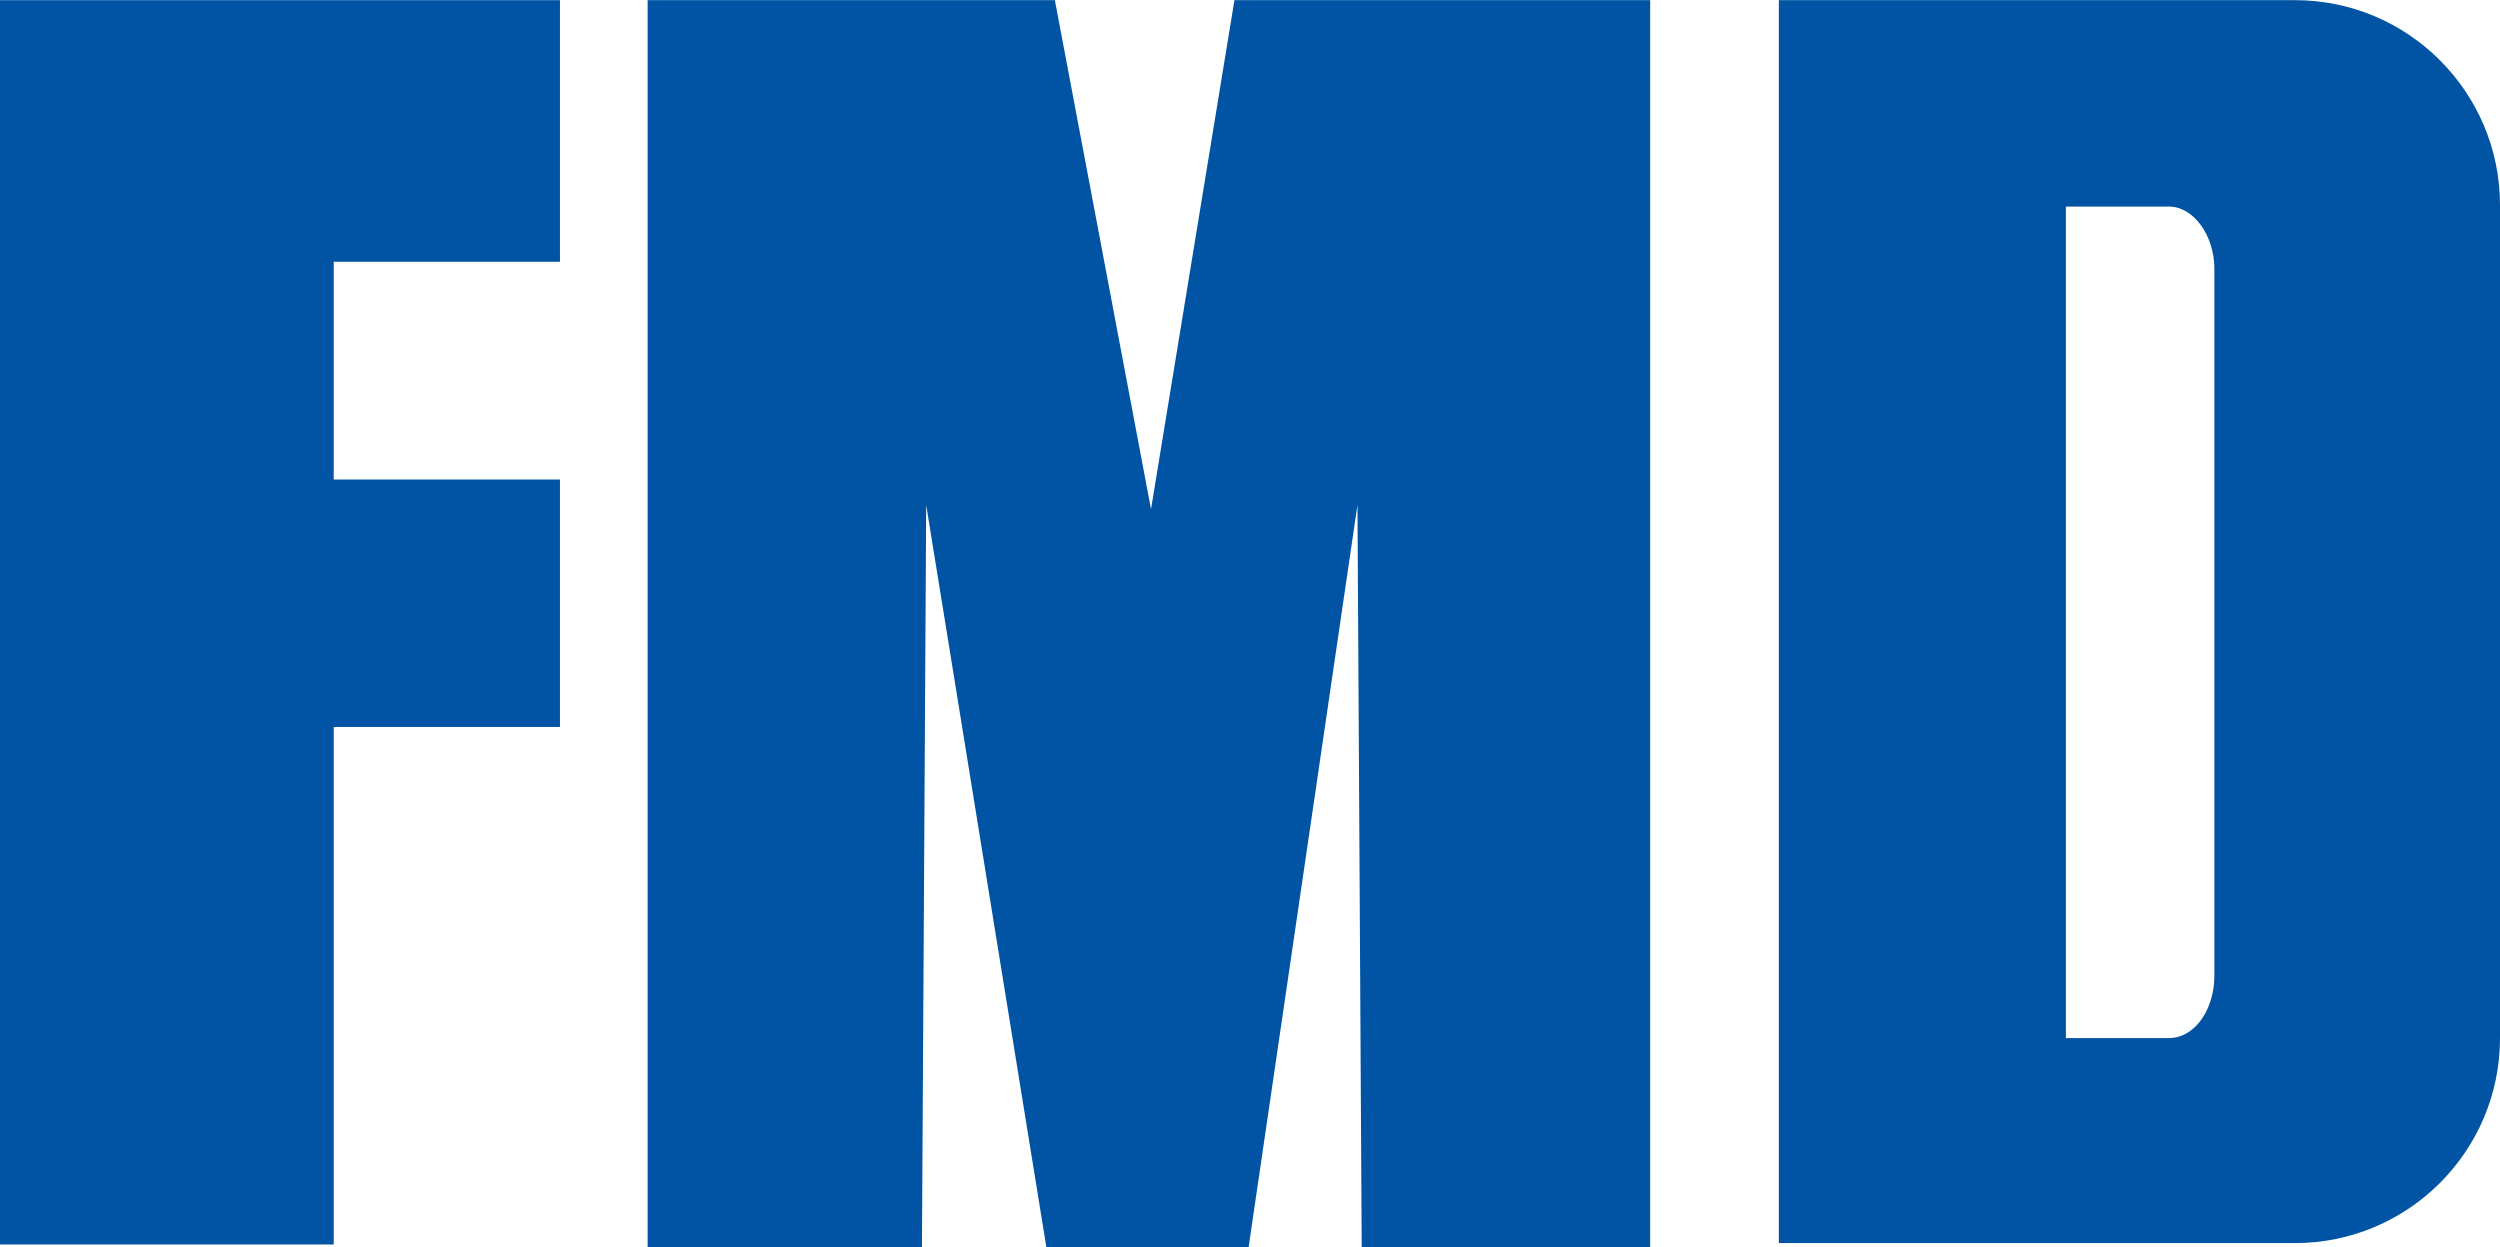
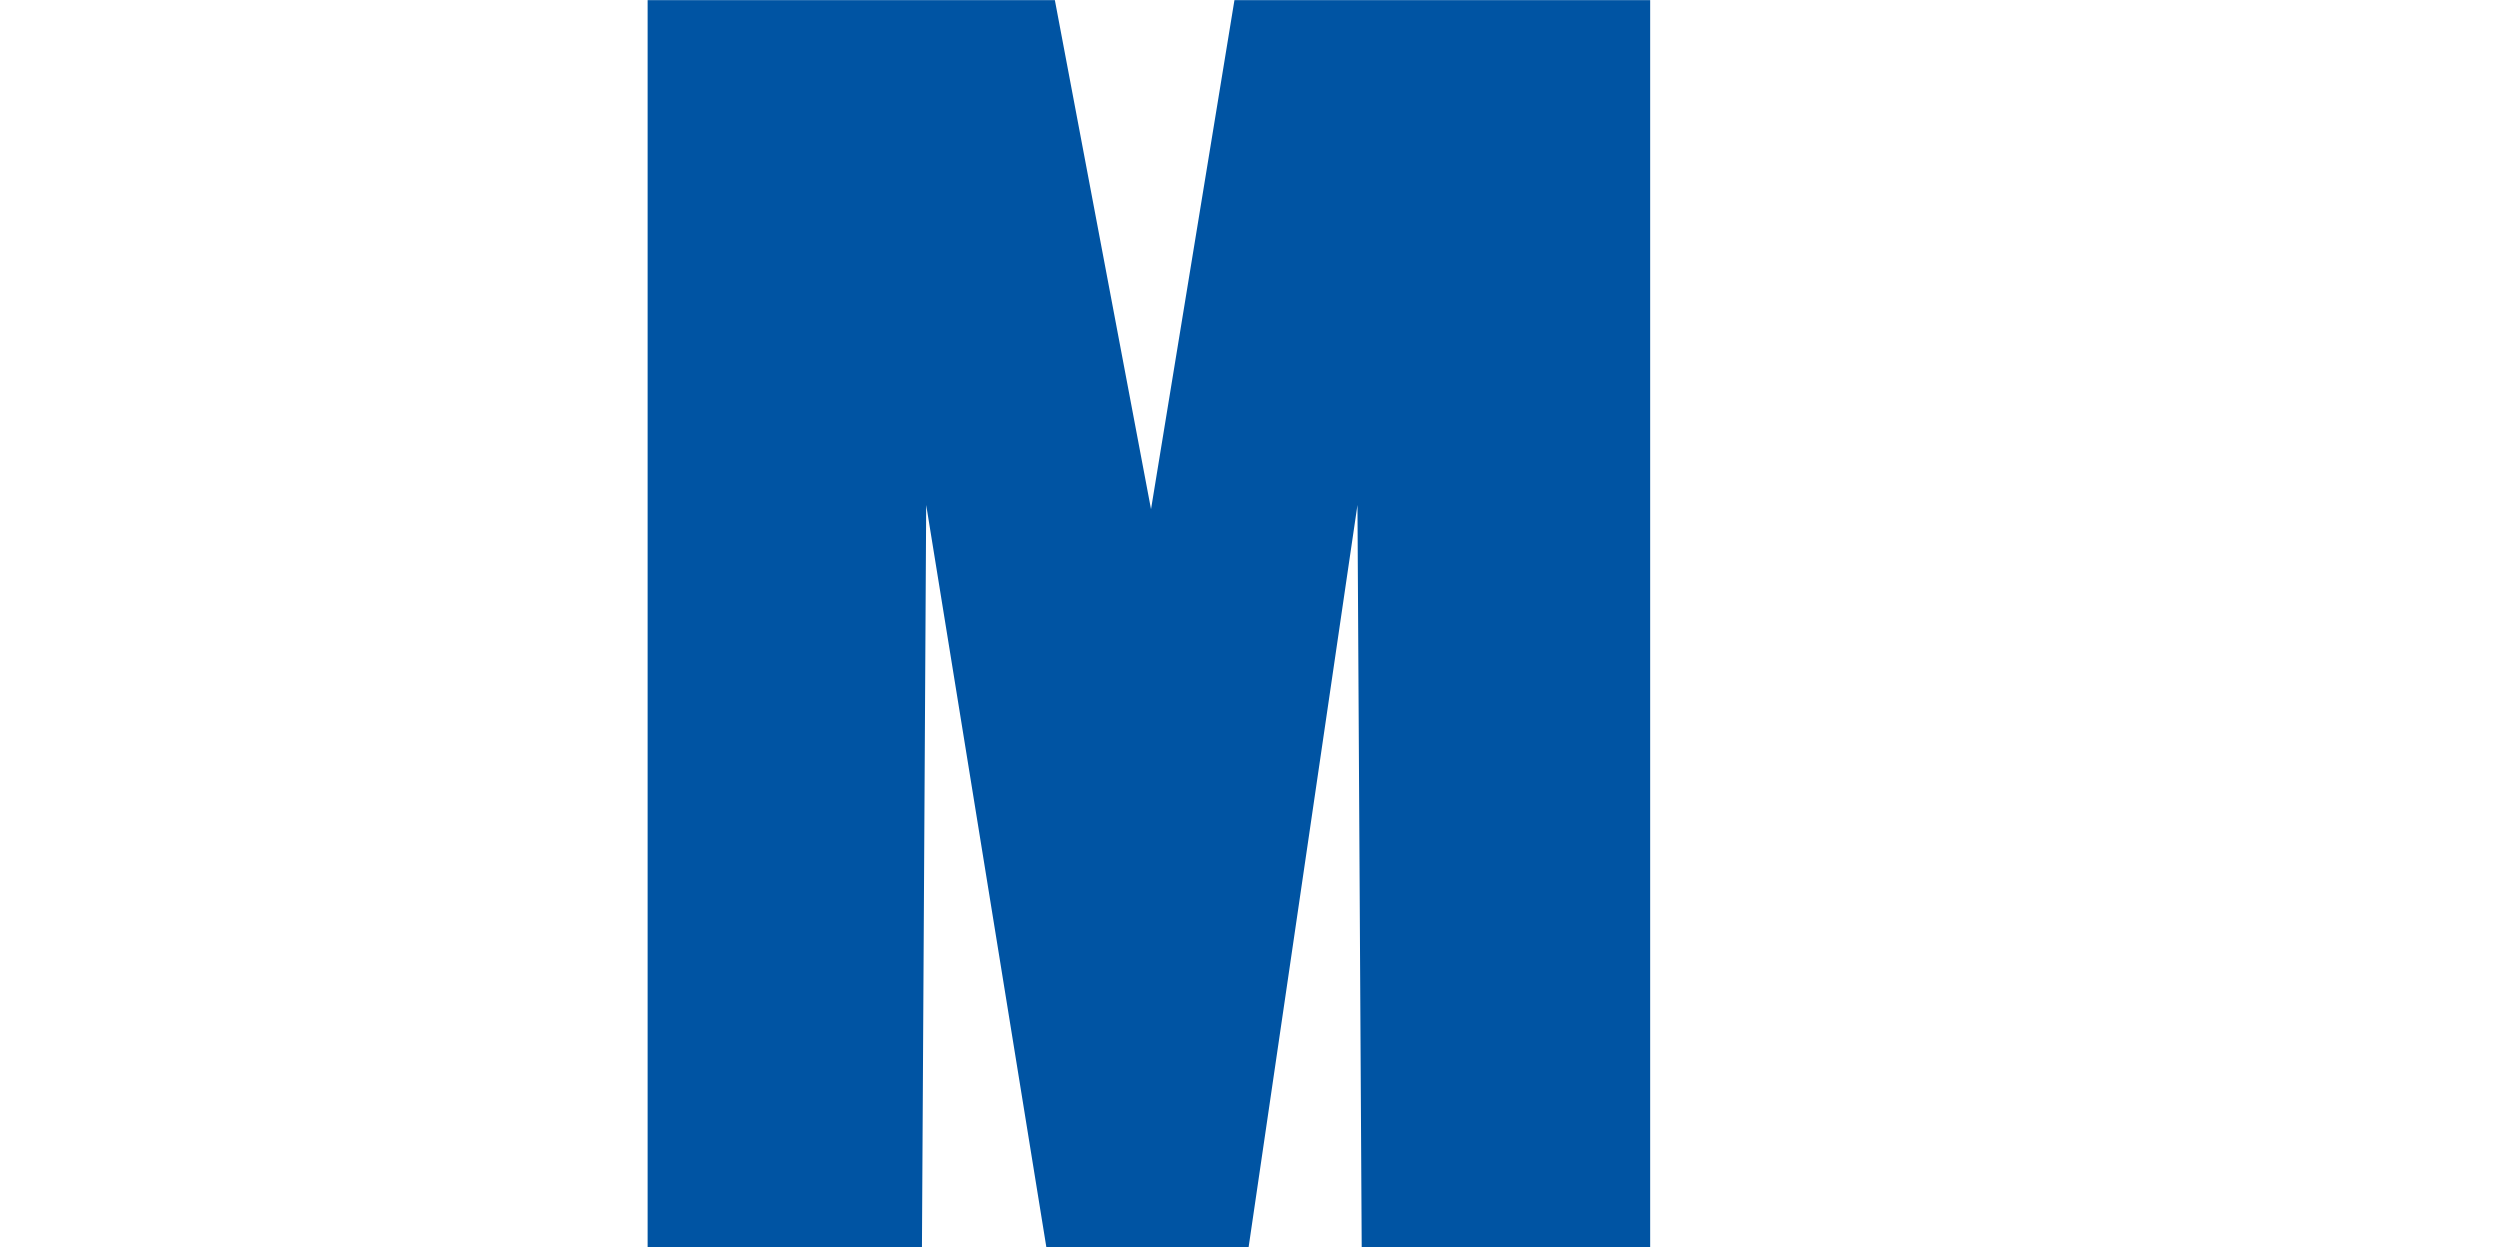
<svg xmlns="http://www.w3.org/2000/svg" xml:space="preserve" width="1487px" height="742px" version="1.1" style="shape-rendering:geometricPrecision; text-rendering:geometricPrecision; image-rendering:optimizeQuality; fill-rule:evenodd; clip-rule:evenodd" viewBox="0 0 1768 882">
  <defs>
    <style type="text/css">
   
    .fil0 {fill:#0054A3}
   
  </style>
  </defs>
  <g id="图层_x0020_1">
    <g id="_721778112">
-       <polygon class="fil0" points="236,880 0,880 0,0 396,0 396,185 236,185 236,339 396,339 396,514 236,514 " />
      <polygon class="fil0" points="458,0 571,0 622,0 746,0 814,360 873,0 1004,0 1058,0 1167,0 1167,882 963,882 960,357 883,882 878,882 740,882 655,357 652,882 458,882 " />
-       <path class="fil0" d="M1258 0l365 0c80,0 145,65 145,145l0 589c0,80 -65,145 -145,145l-365 0 0 -880zm203 146l73 0c17,0 32,20 32,44l0 500c0,24 -14,44 -32,44l-73 0 0 -588z" />
    </g>
  </g>
</svg>